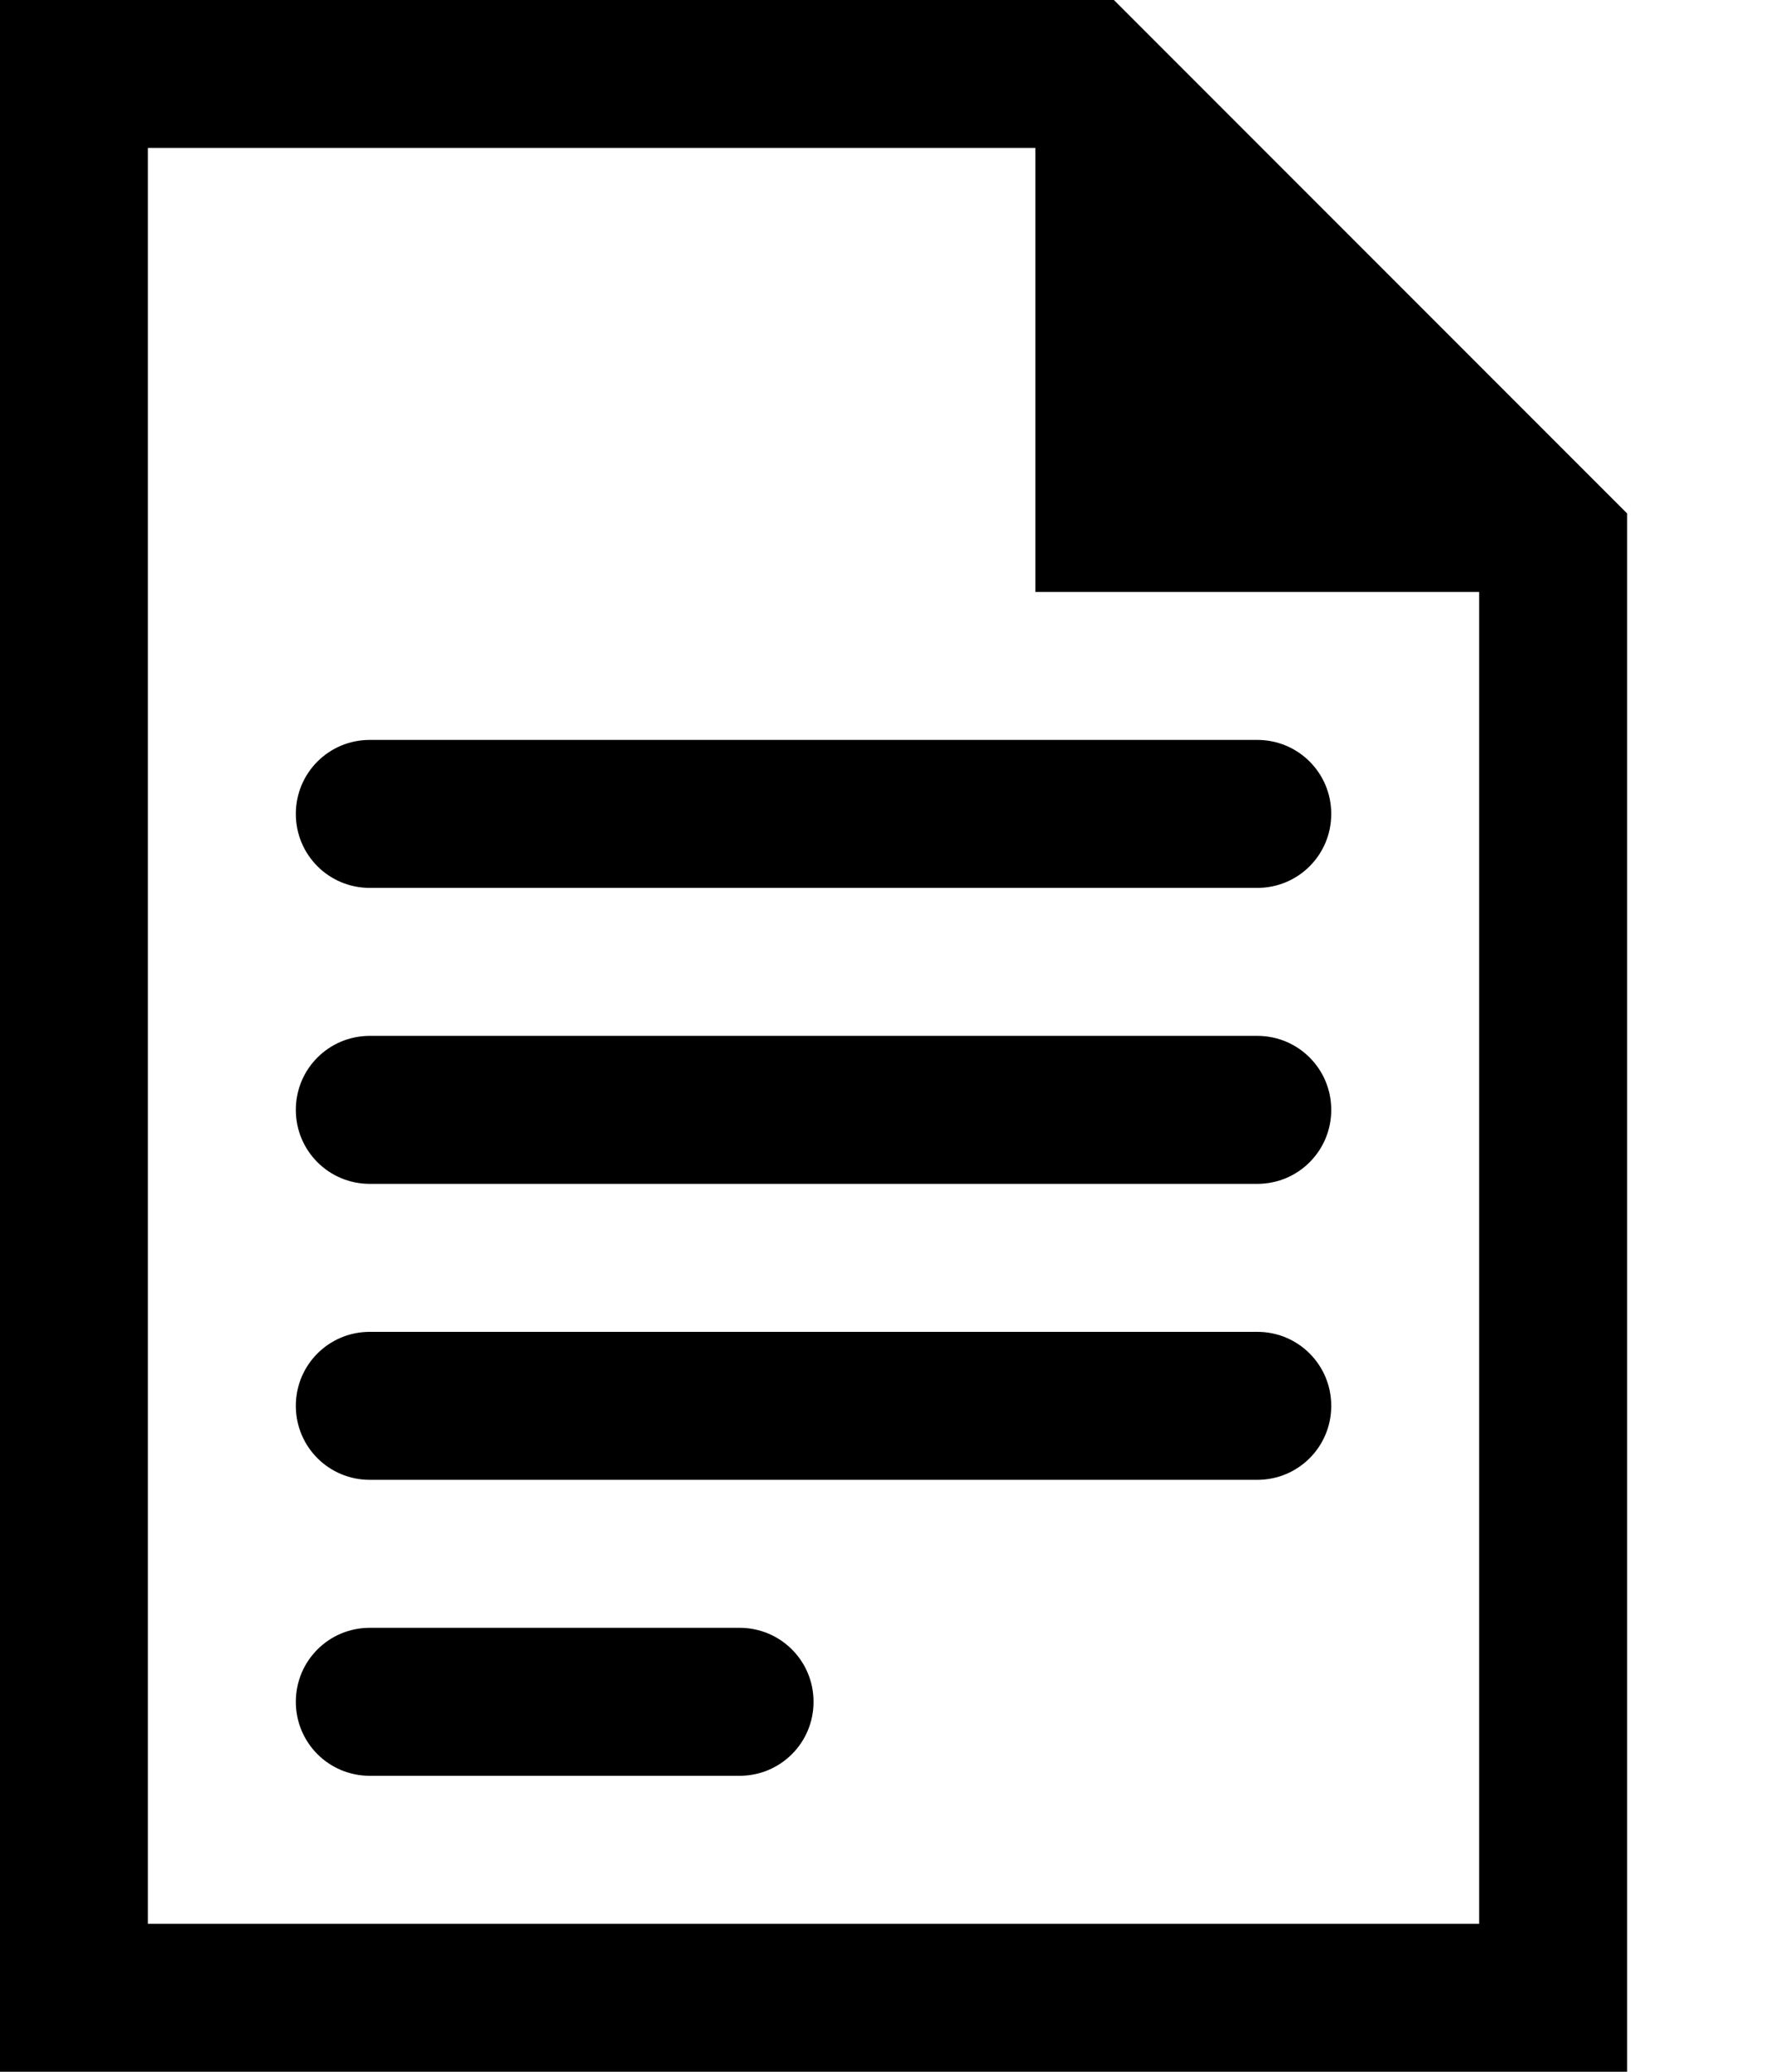
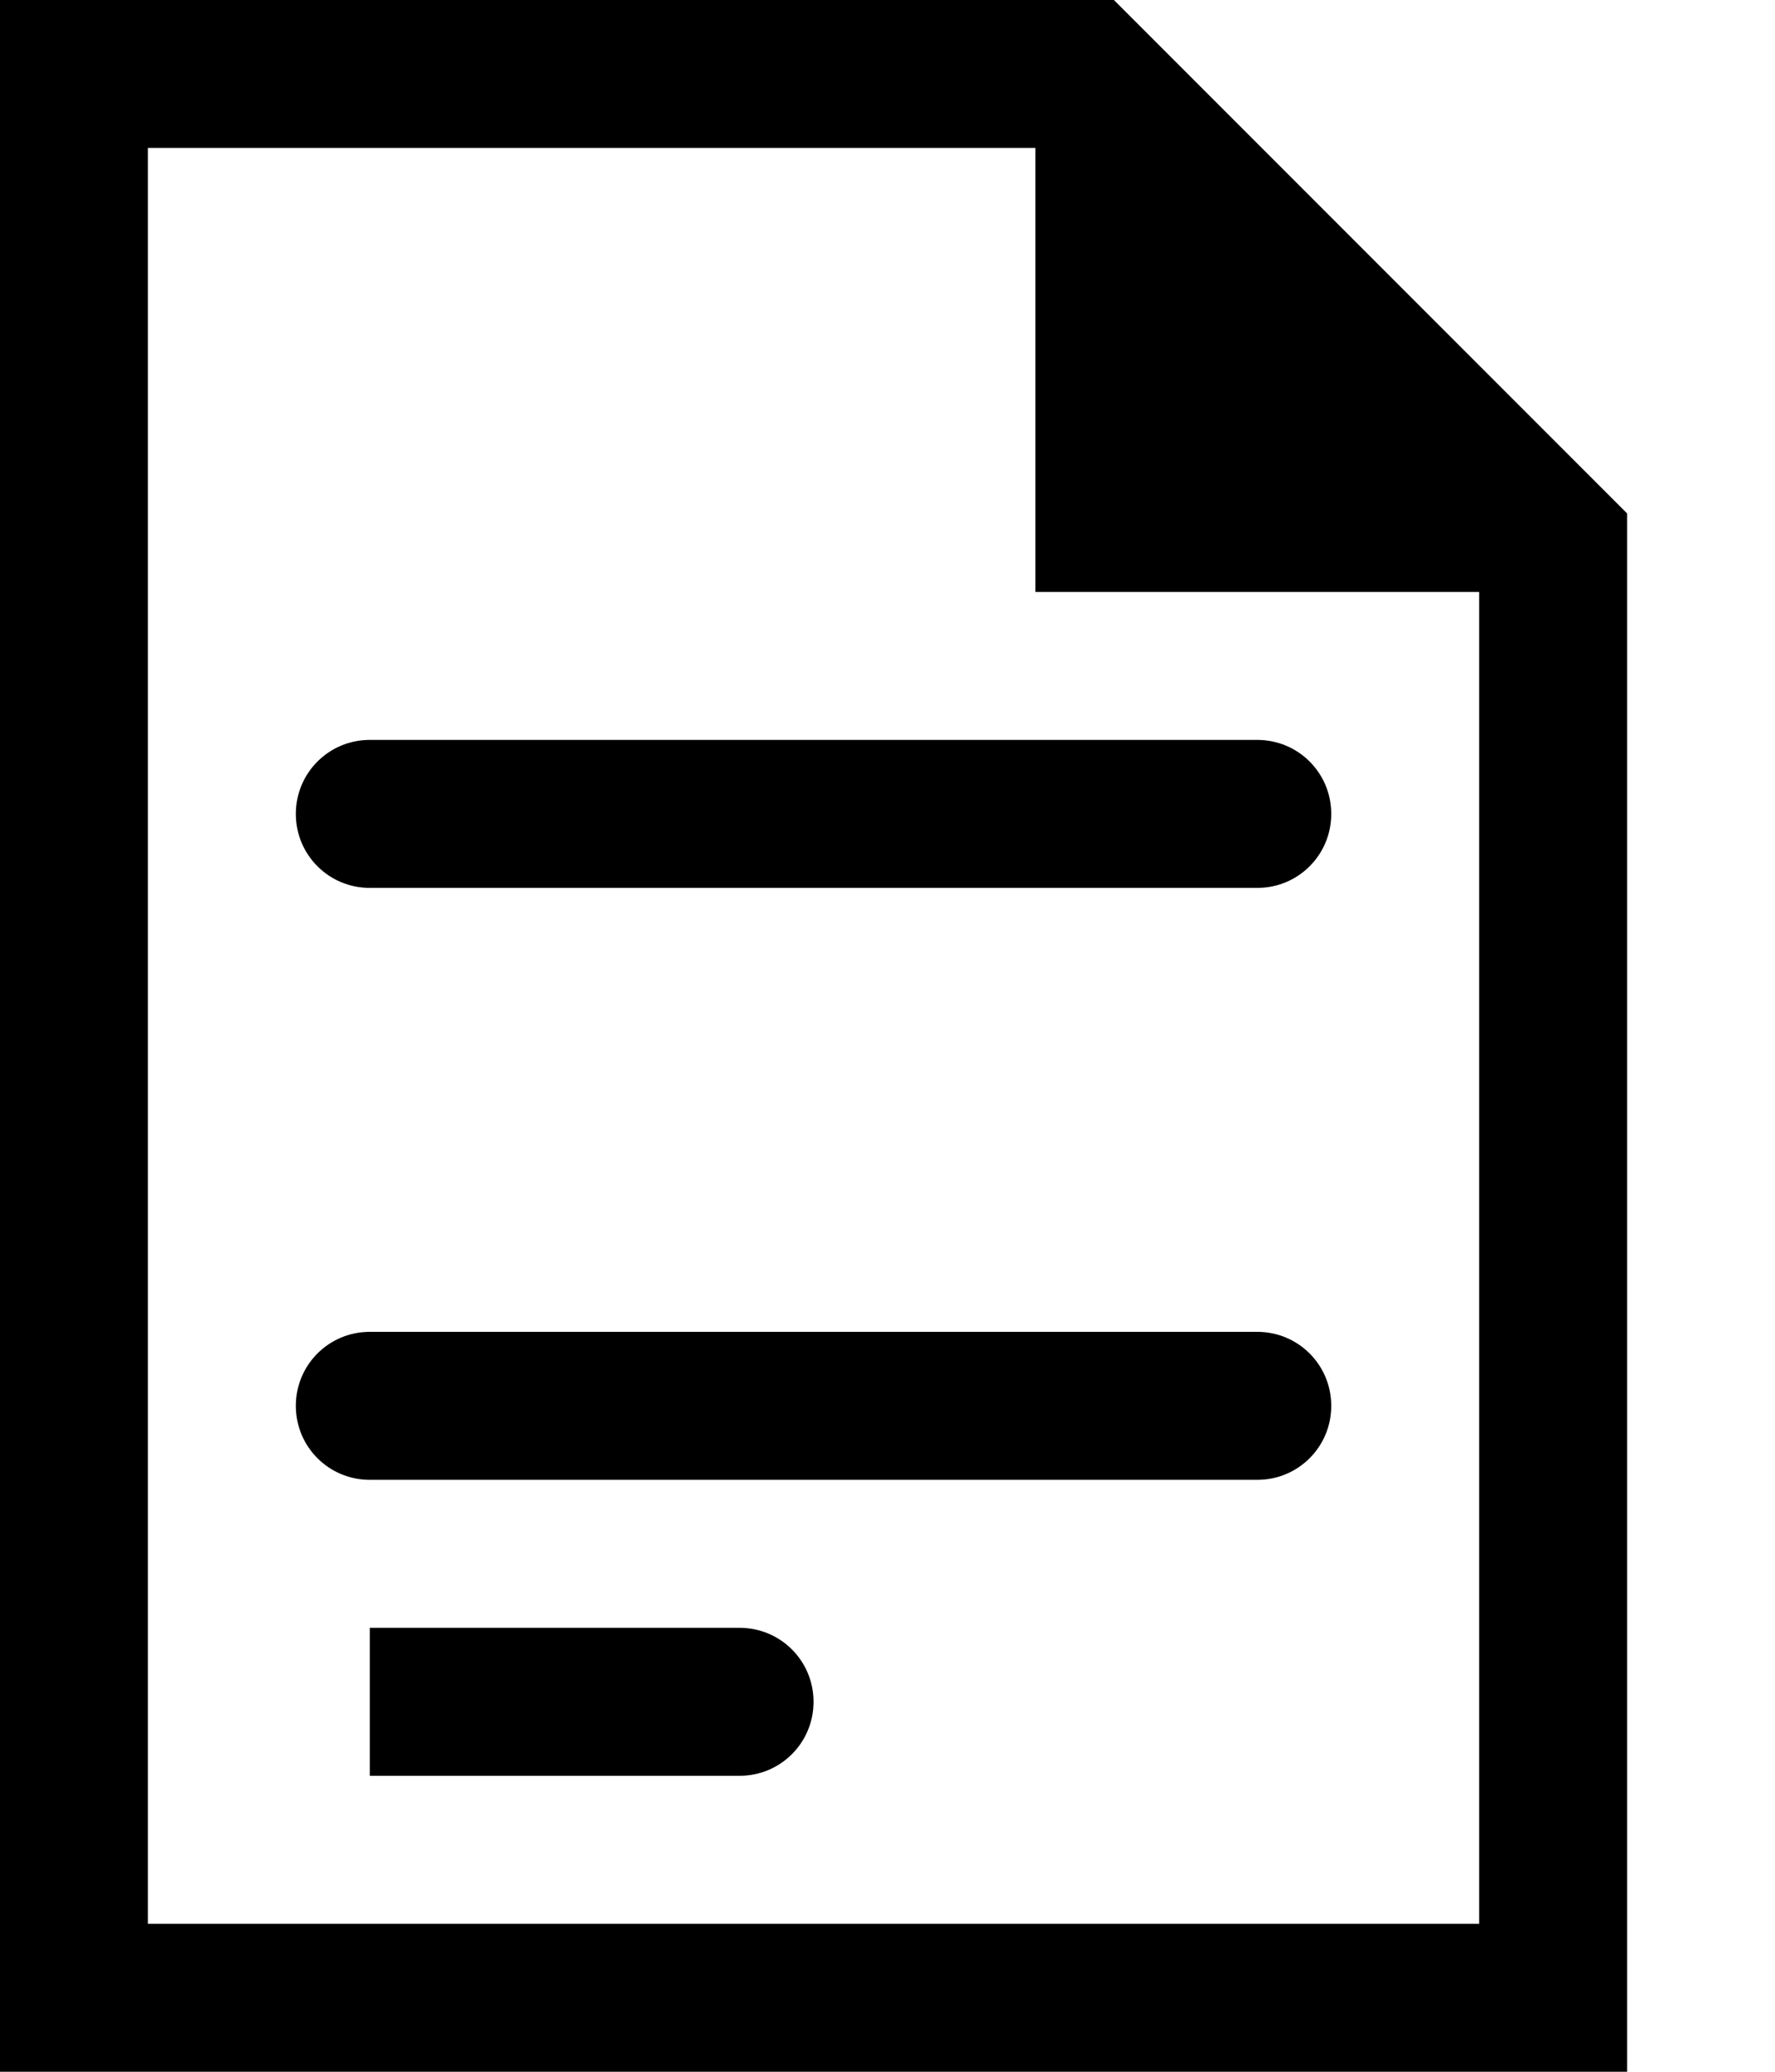
<svg xmlns="http://www.w3.org/2000/svg" xmlns:ns1="http://www.inkscape.org/namespaces/inkscape" xmlns:ns2="http://sodipodi.sourceforge.net/DTD/sodipodi-0.dtd" width="384" height="448" viewBox="0 0 384 448" id="svg2" version="1.1" ns1:version="0.91 r13725" ns2:docname="file-content.svg">
  <title id="title3352">file-content</title>
  <defs id="defs4" />
  <ns2:namedview id="base" pagecolor="#ffffff" bordercolor="#666666" borderopacity="1.0" ns1:pageopacity="0.0" ns1:pageshadow="2" ns1:zoom="0.98994949" ns1:cx="301.30044" ns1:cy="270.89878" ns1:document-units="px" ns1:current-layer="layer1" showgrid="true" fit-margin-top="448" fit-margin-right="384" fit-margin-left="0" fit-margin-bottom="0" units="px" ns1:window-width="1196" ns1:window-height="852" ns1:window-x="132" ns1:window-y="423" ns1:window-maximized="0" ns1:snap-bbox="true" ns1:bbox-nodes="true">
    <ns1:grid type="xygrid" id="grid3347" spacingx="16" spacingy="16" empspacing="2" originx="0" originy="-1.7498462e-005" />
  </ns2:namedview>
  <g ns1:label="Layer 1" ns1:groupmode="layer" id="layer1" transform="translate(0,-604.362)">
    <path style="fill-opacity:1;stroke:none;stroke-width:36;stroke-linecap:round;stroke-miterlimit:4;stroke-dasharray:none;stroke-opacity:1" d="m 0,0 0,32 0,384 0,32 32,0 320,0 0,-32 0,-304.98 L 240.98,0 32,0 0,0 Z m 32,32 192,0 0,96 96,0 0,288 -288,0 0,-384 z" transform="translate(0,604.362)" id="rect3338" ns1:connector-curvature="0" />
    <path style="fill-opacity:1;stroke:none;stroke-width:32;stroke-linecap:round;stroke-miterlimit:4;stroke-dasharray:none;stroke-opacity:1" d="m 80,764.362 192,0 c 8.864,0 16,7.136 16,16 0,8.864 -7.136,16 -16,16 l -192,0 c -8.864,0 -16,-7.136 -16,-16 0,-8.864 7.136,-16 16,-16 z" id="rect4198" ns1:connector-curvature="0" />
-     <path style="fill-opacity:1;stroke:none;stroke-width:32;stroke-linecap:round;stroke-miterlimit:4;stroke-dasharray:none;stroke-opacity:1" d="m 80,828.362 192,0 c 8.864,0 16,7.136 16,16 0,8.864 -7.136,16 -16,16 l -192,0 c -8.864,0 -16,-7.136 -16,-16 0,-8.864 7.136,-16 16,-16 z" id="rect4200" ns1:connector-curvature="0" />
    <path style="fill-opacity:1;stroke:none;stroke-width:32;stroke-linecap:round;stroke-miterlimit:4;stroke-dasharray:none;stroke-opacity:1" d="m 80,892.362 192,0 c 8.864,0 16,7.136 16,16 0,8.864 -7.136,16 -16,16 l -192,0 c -8.864,0 -16,-7.136 -16,-16 0,-8.864 7.136,-16 16,-16 z" id="rect4202" ns1:connector-curvature="0" />
-     <path style="fill-opacity:1;stroke:none;stroke-width:32;stroke-linecap:round;stroke-miterlimit:4;stroke-dasharray:none;stroke-opacity:1" d="m 80,956.362 80,0 c 8.864,0 16,7.136 16,16 0,8.864 -7.136,16 -16,16 l -80,0 c -8.864,0 -16,-7.136 -16,-16 0,-8.864 7.136,-16 16,-16 z" id="rect4204" ns1:connector-curvature="0" />
+     <path style="fill-opacity:1;stroke:none;stroke-width:32;stroke-linecap:round;stroke-miterlimit:4;stroke-dasharray:none;stroke-opacity:1" d="m 80,956.362 80,0 c 8.864,0 16,7.136 16,16 0,8.864 -7.136,16 -16,16 l -80,0 z" id="rect4204" ns1:connector-curvature="0" />
  </g>
</svg>